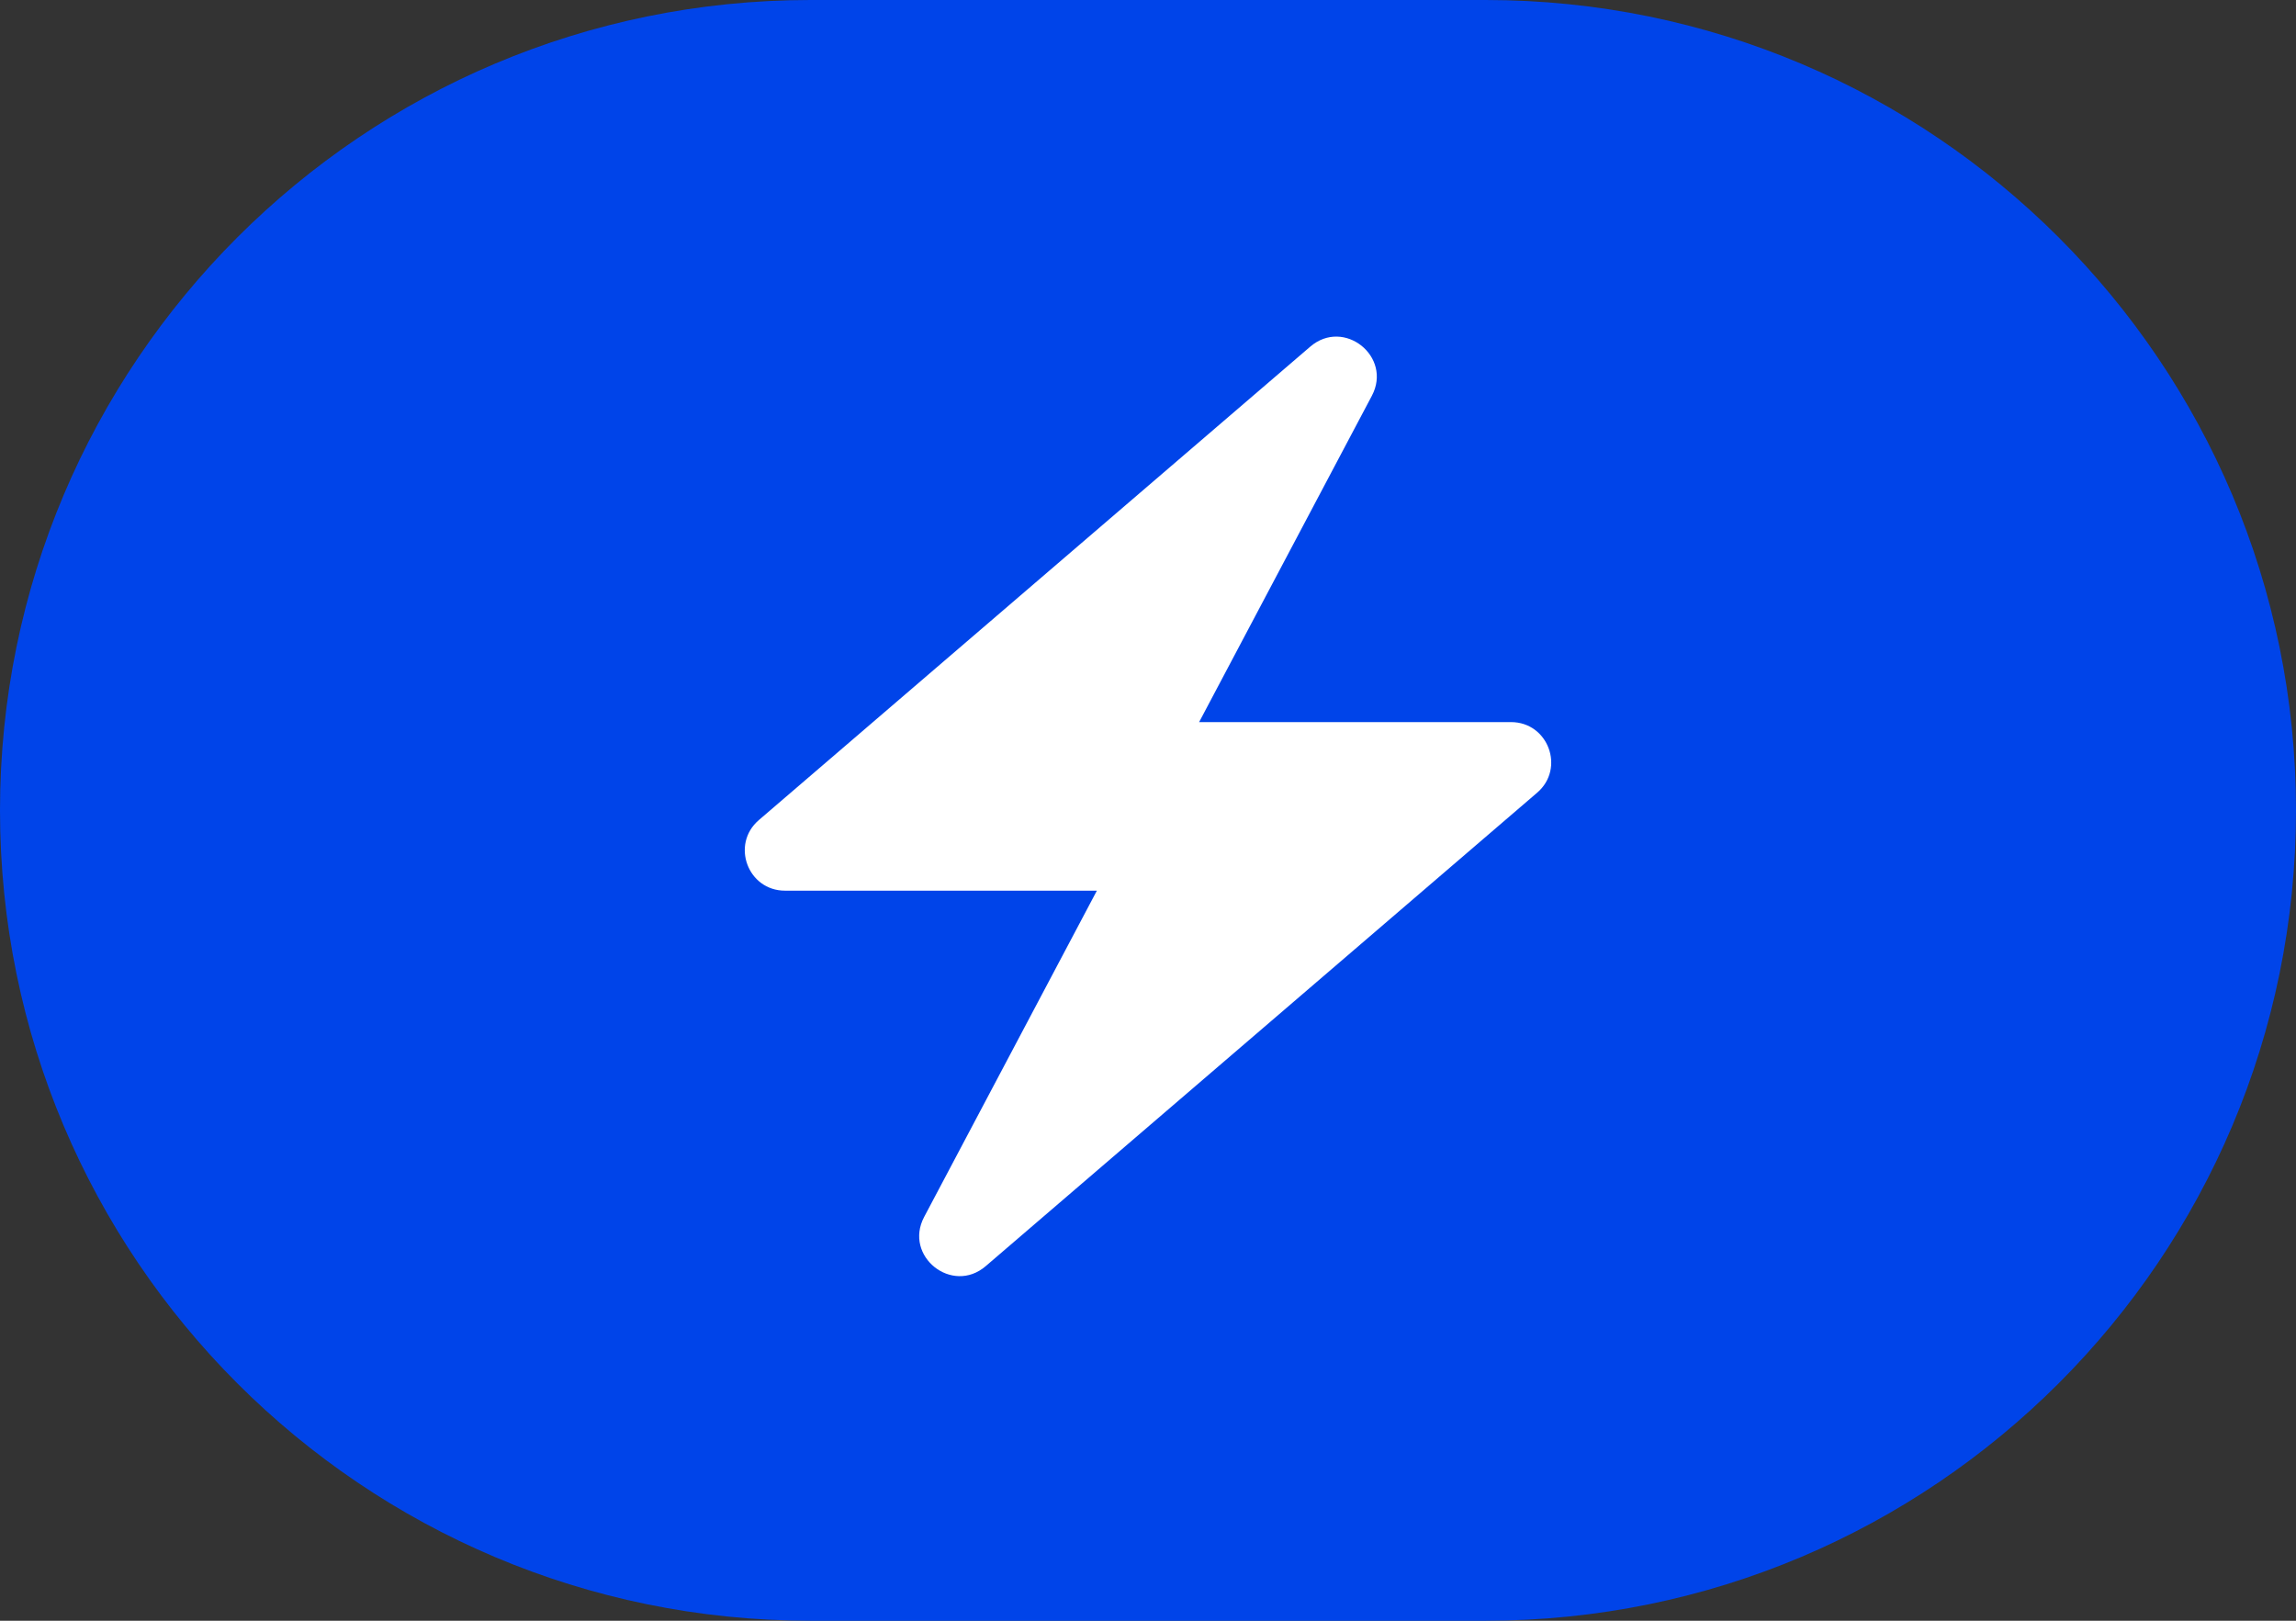
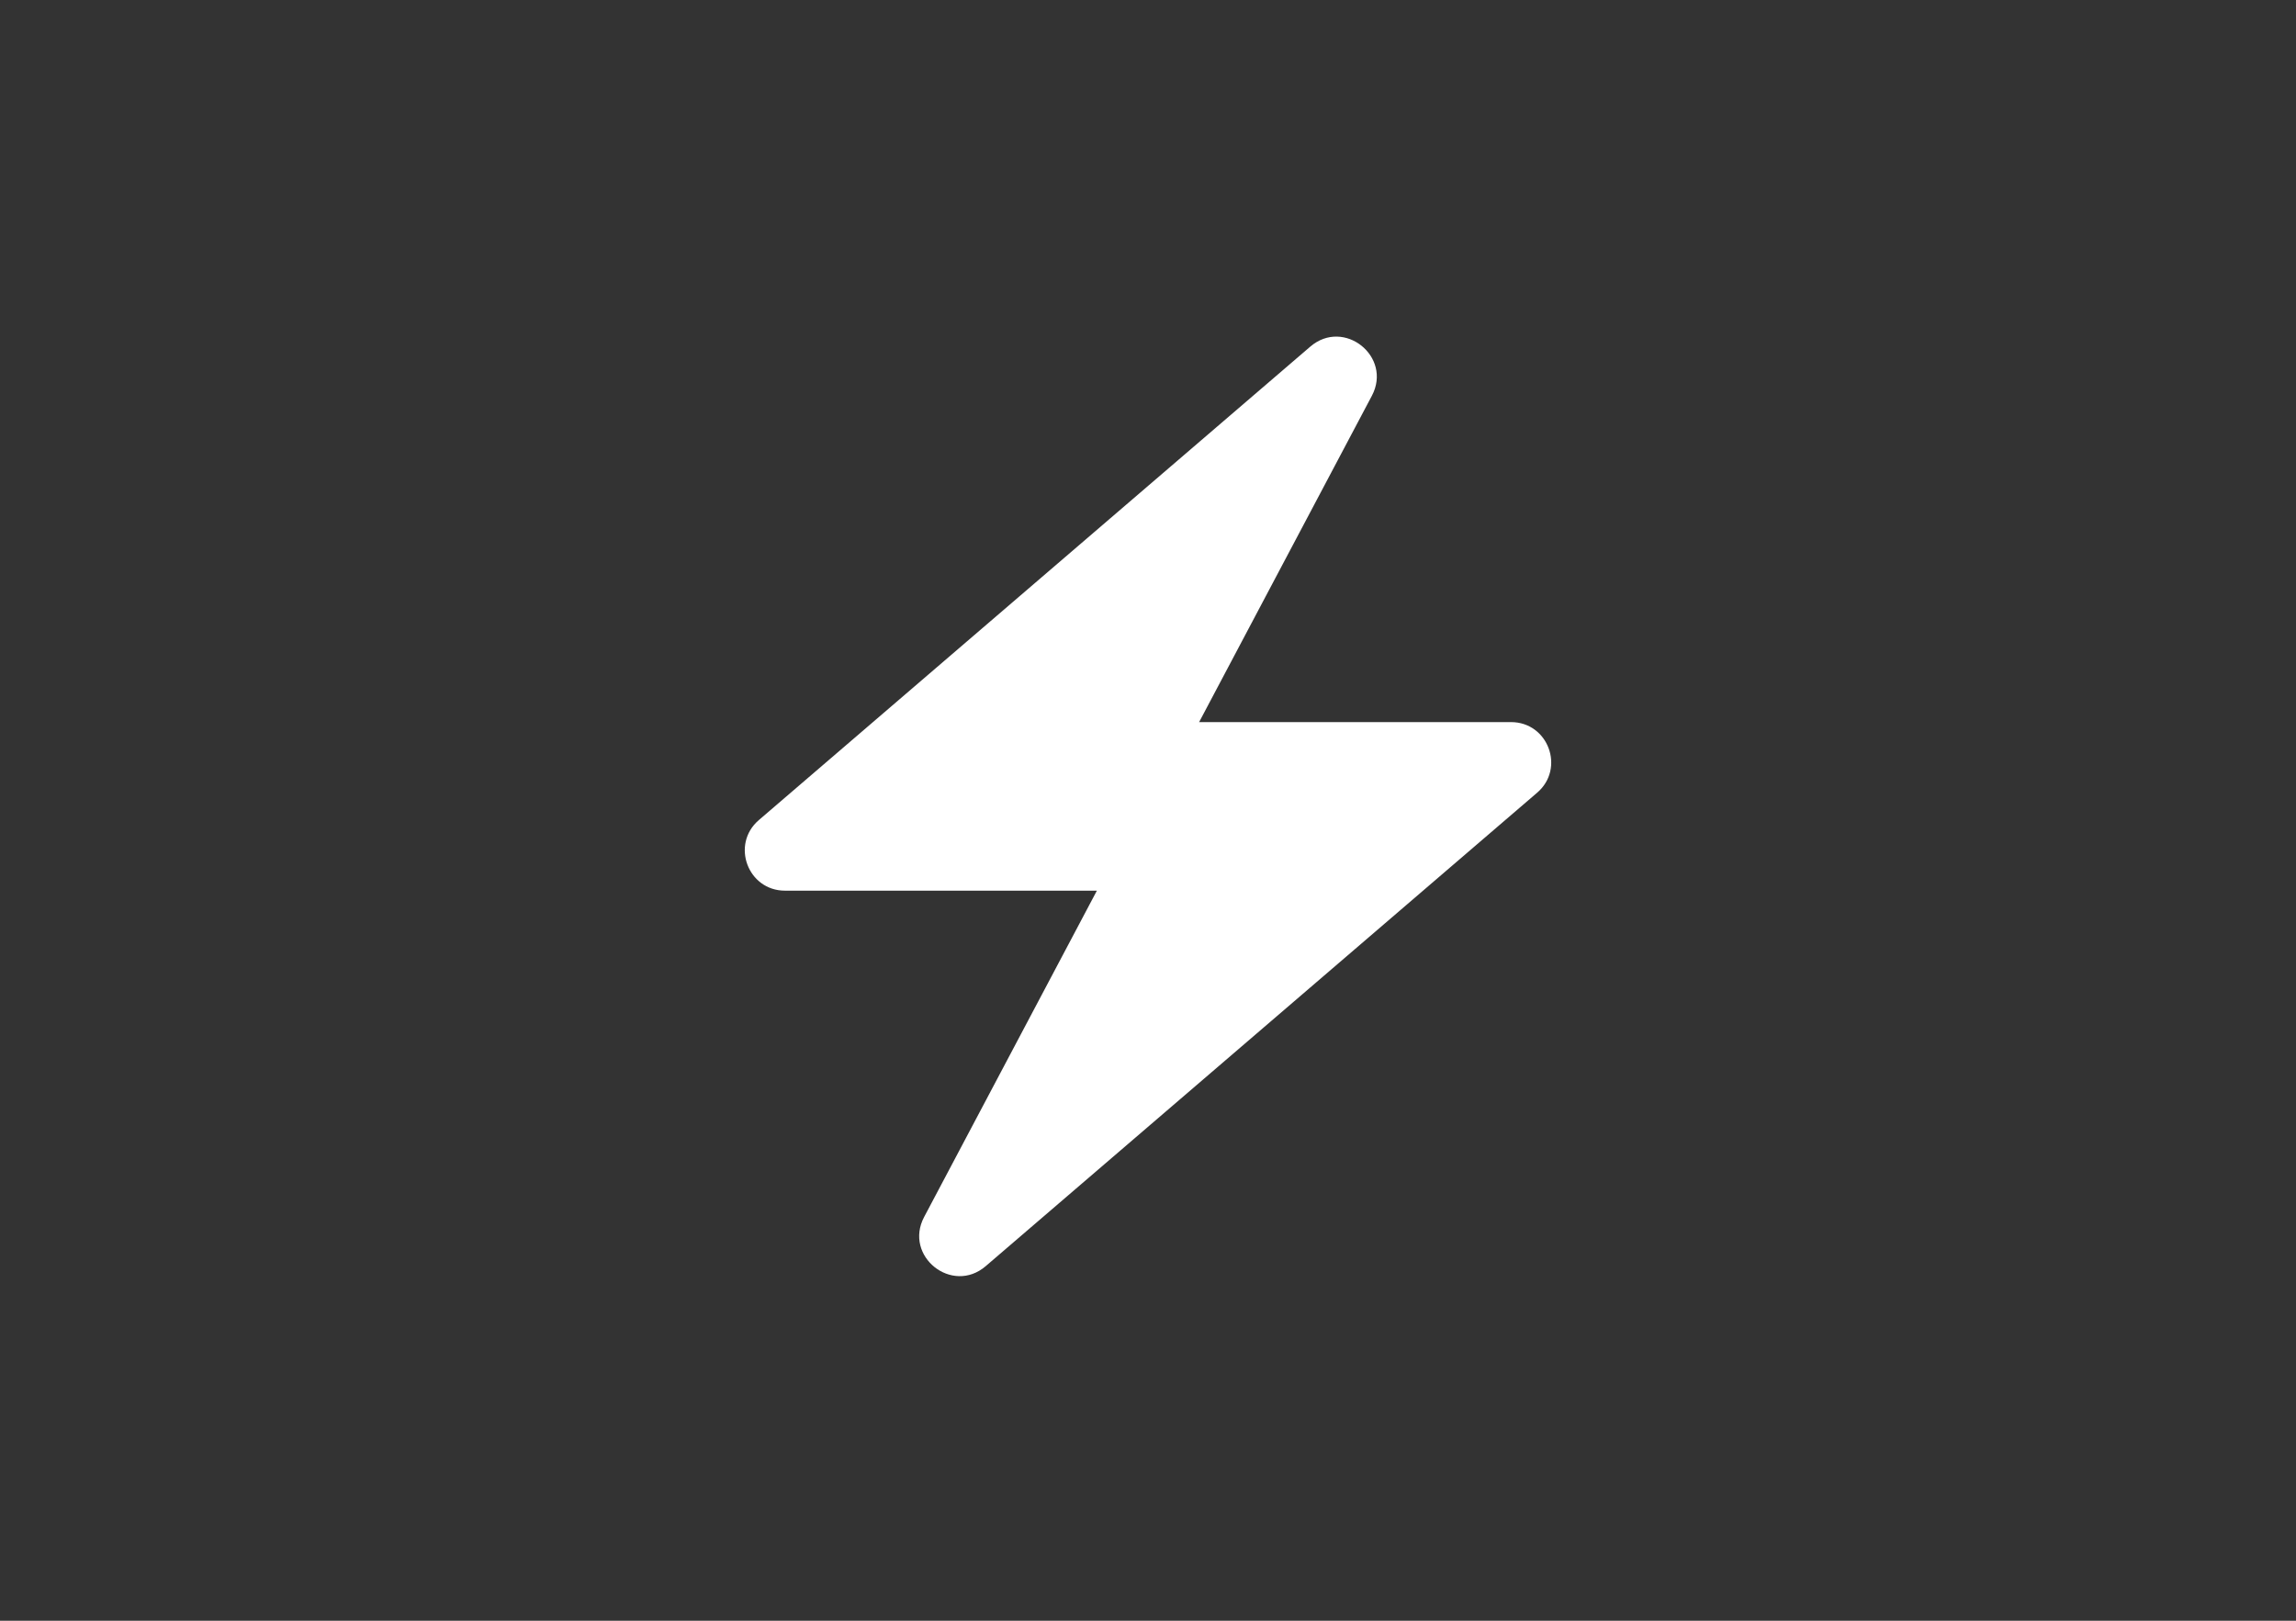
<svg xmlns="http://www.w3.org/2000/svg" height="24" viewBox="0 0 34 24" width="34">
  <rect x="0" y="0" width="34" height="24" fill="#333333" stroke="none" />
  <g fill="none" fill-rule="evenodd">
-     <path d="m12 0h10c6.627-0 12 5.373 12 12s-5.373 12-12 12h-10c-6.627 0-12-5.373-12-12s5.373-12 12-12z" fill="#0044e9" />
    <path d="m20.315 5.861c.307-.58-.414-1.156-.912-.728l-8.166 7.011c-.418.359-.164 1.045.387 1.045h4.619l-2.558 4.832c-.307.58.414 1.156.912.728l8.166-7.011c.418-.359.164-1.045-.387-1.045h-4.619z" fill="#fff" />
  </g>
</svg>